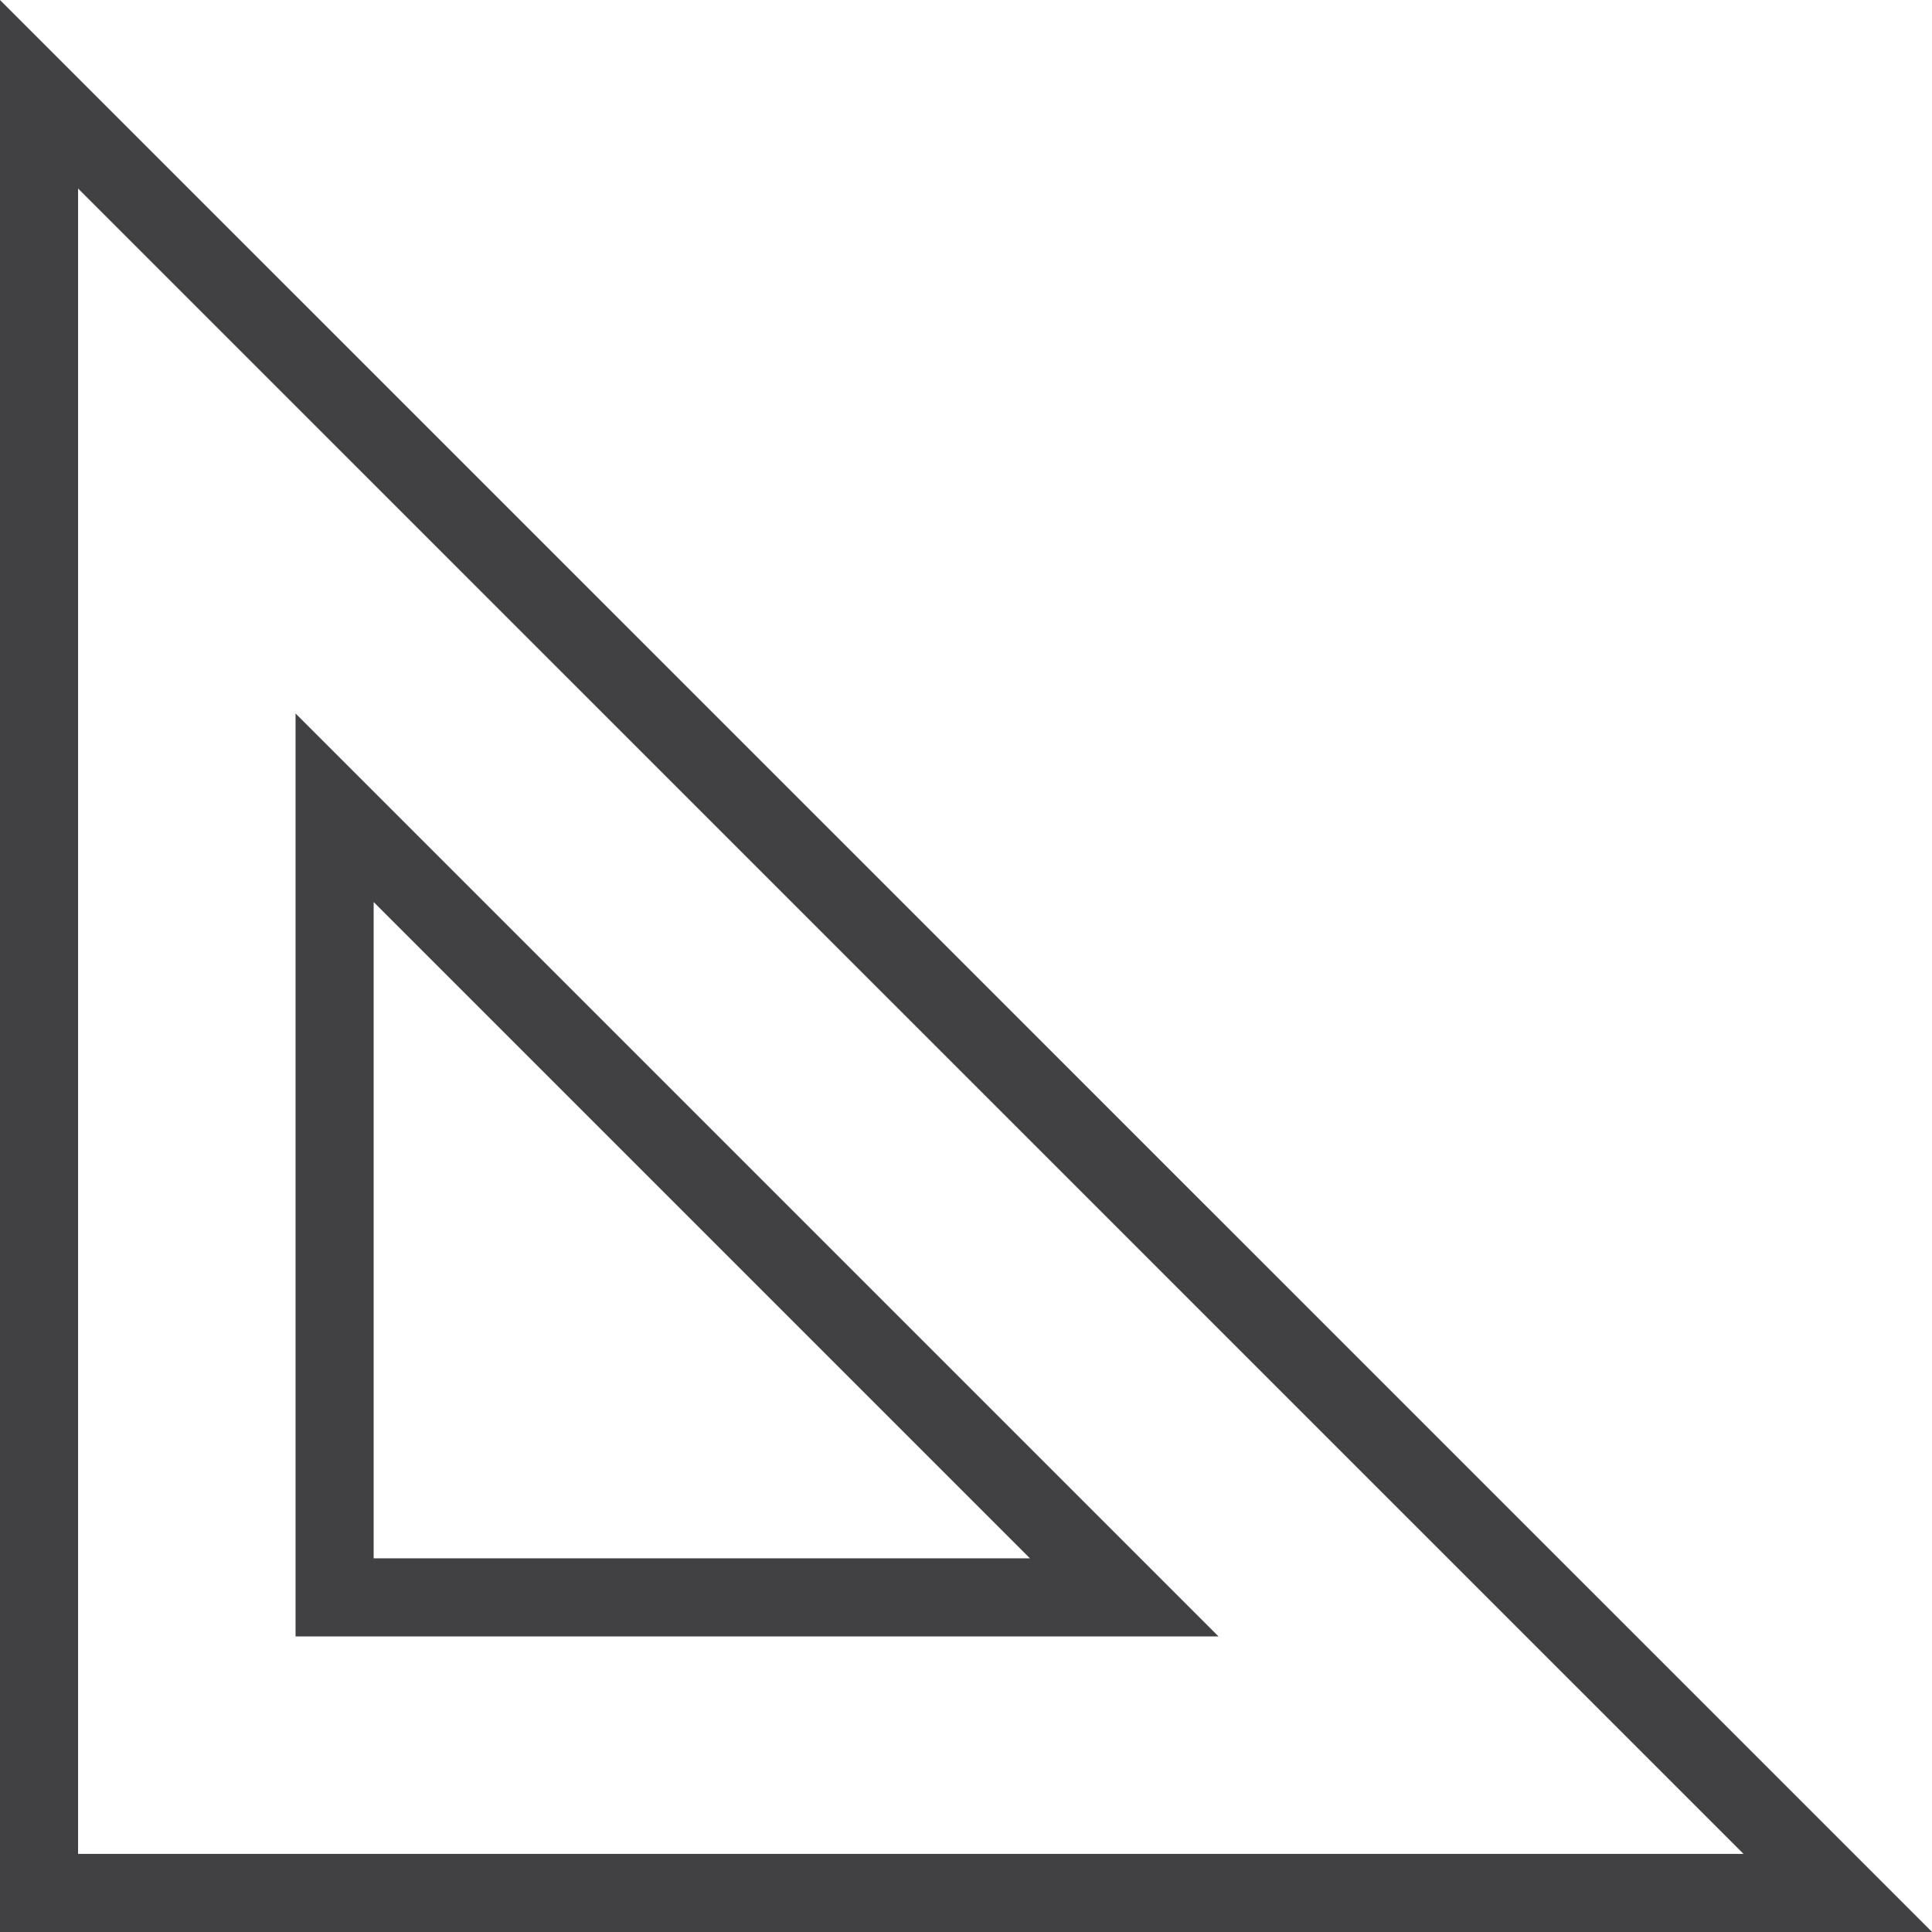
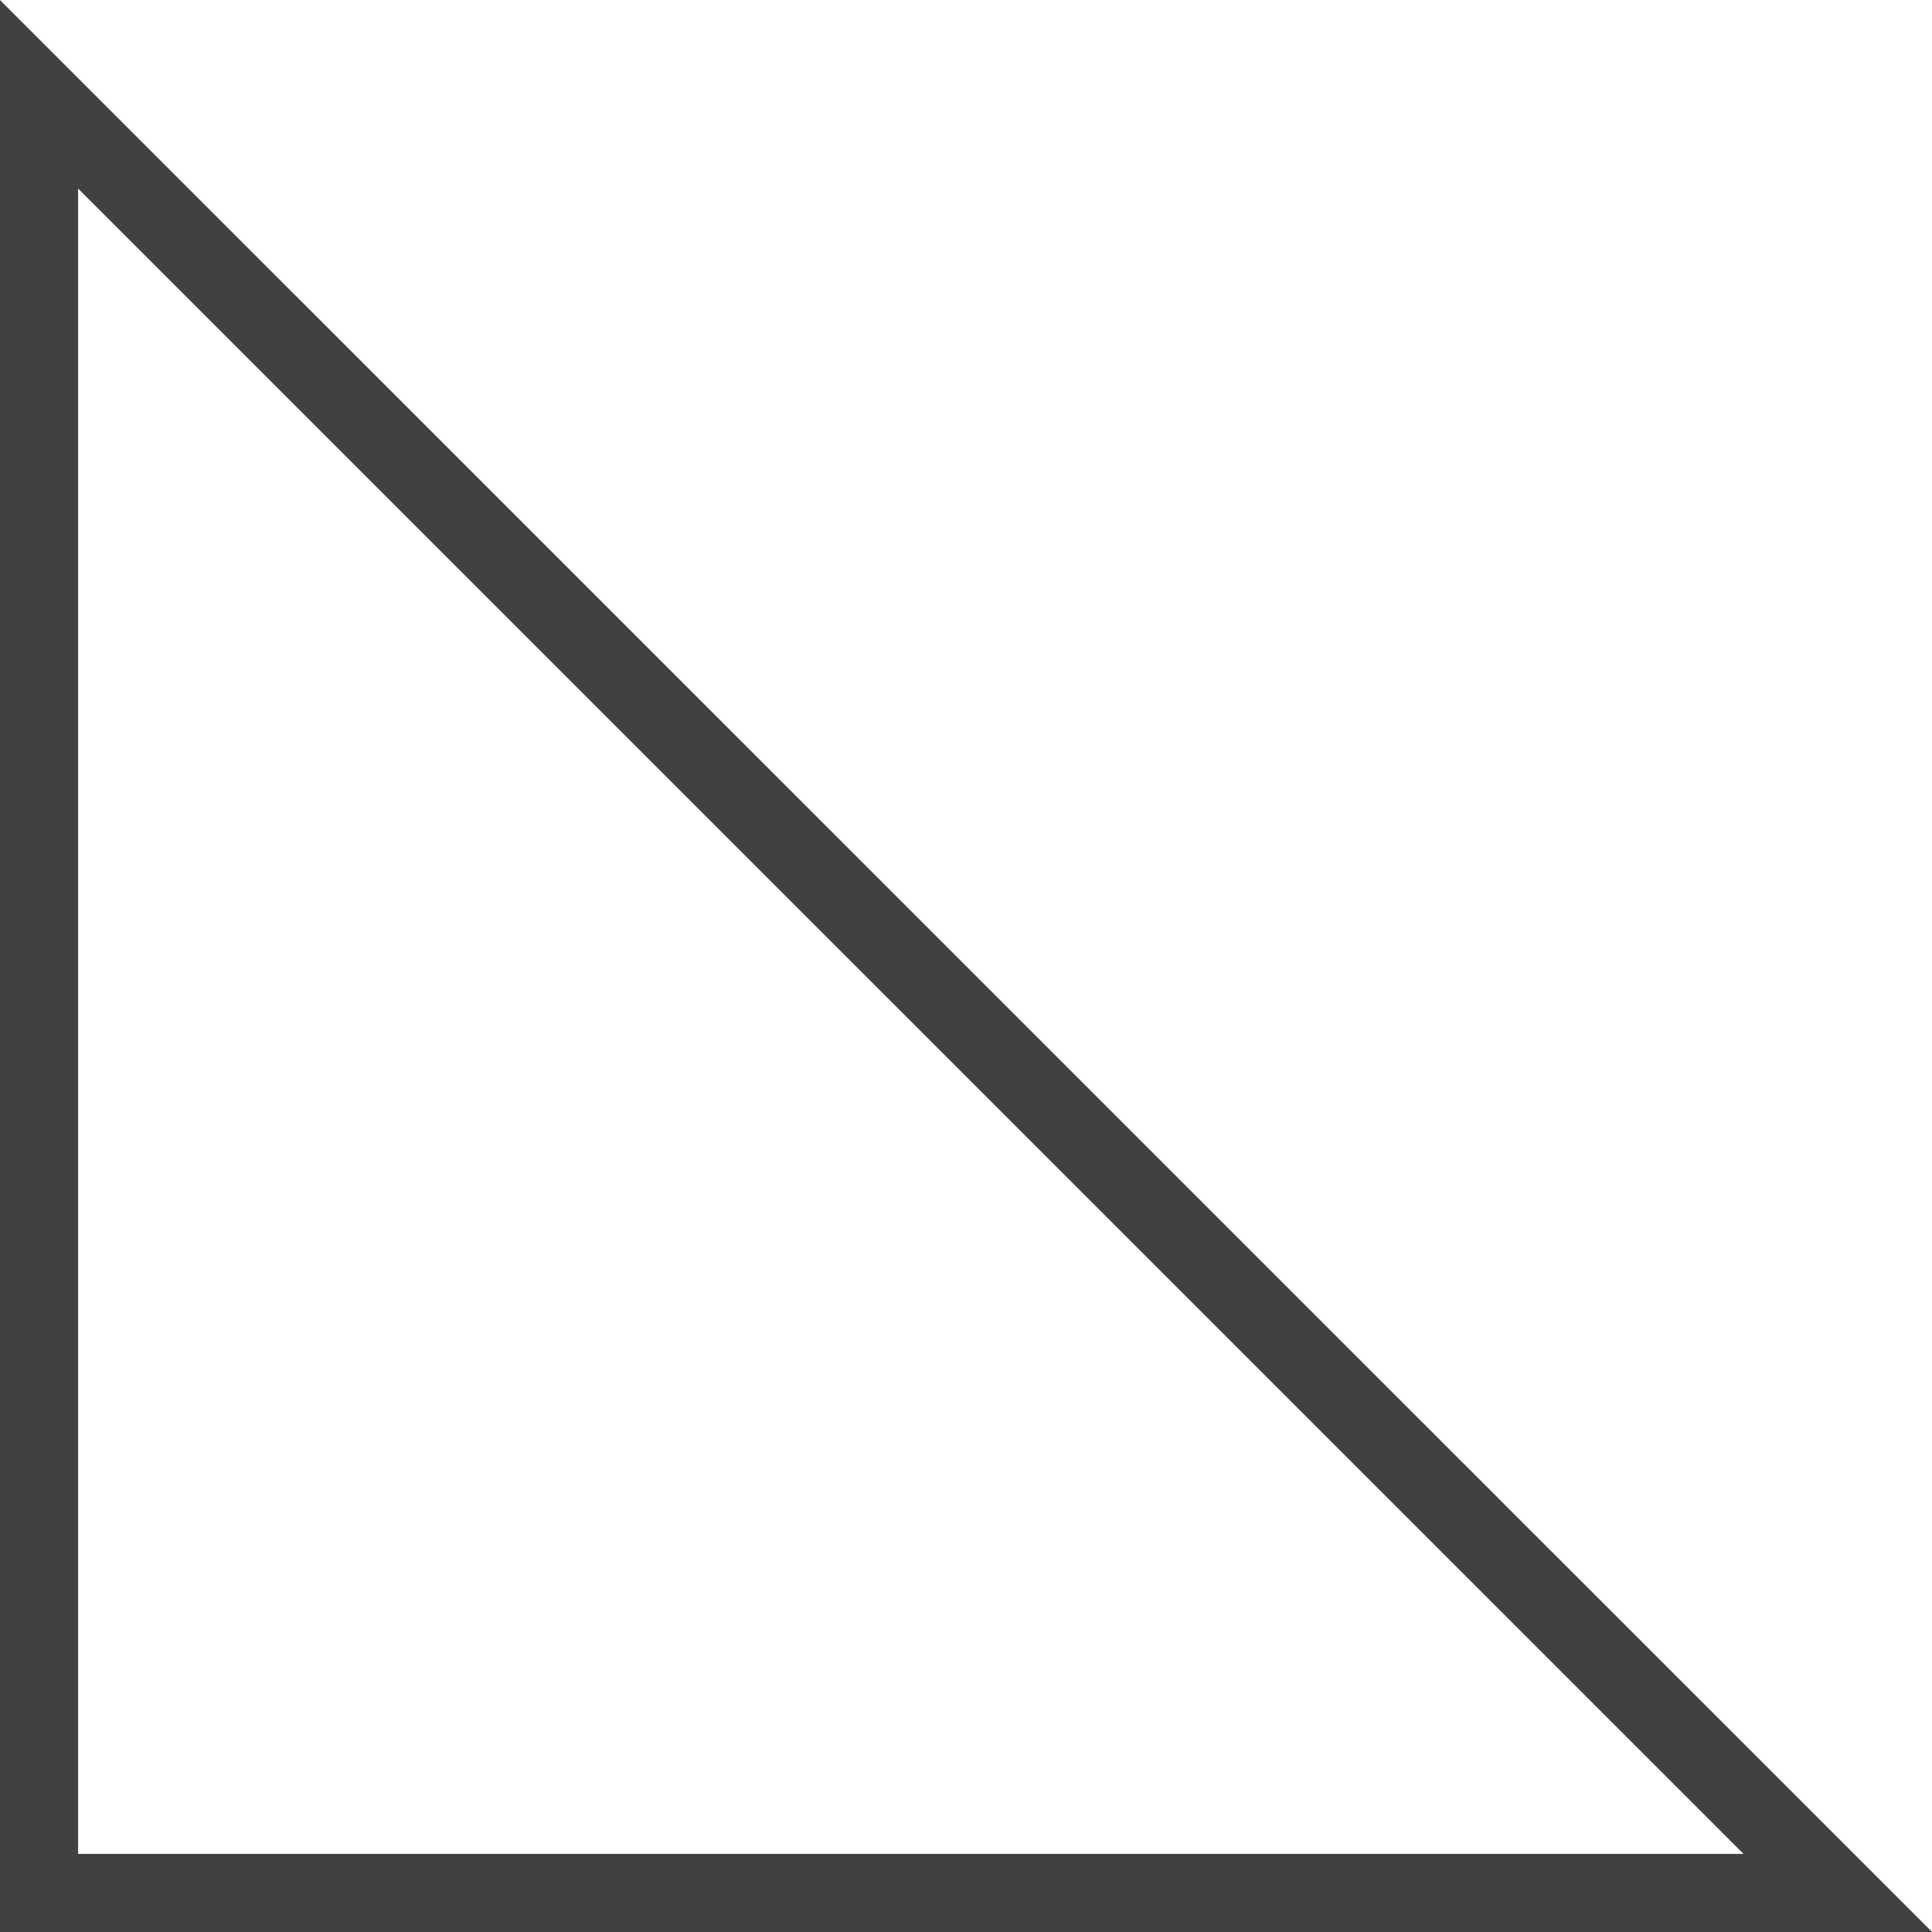
<svg xmlns="http://www.w3.org/2000/svg" width="37.109" height="37.109" viewBox="0 0 37.109 37.109">
  <g id="icons-03" transform="translate(0.75 1.811)">
    <path id="Path_71" data-name="Path 71" d="M81.1,81.668H46.55V47.12Z" transform="translate(-46.55 -47.12)" fill="none" stroke="#414042" stroke-miterlimit="10" stroke-width="1.5" />
-     <path id="Path_72" data-name="Path 72" d="M51.48,74.187V59.02L66.647,74.187Z" transform="translate(-45.803 -45.316)" fill="none" stroke="#414042" stroke-miterlimit="10" stroke-width="1.5" />
  </g>
</svg>